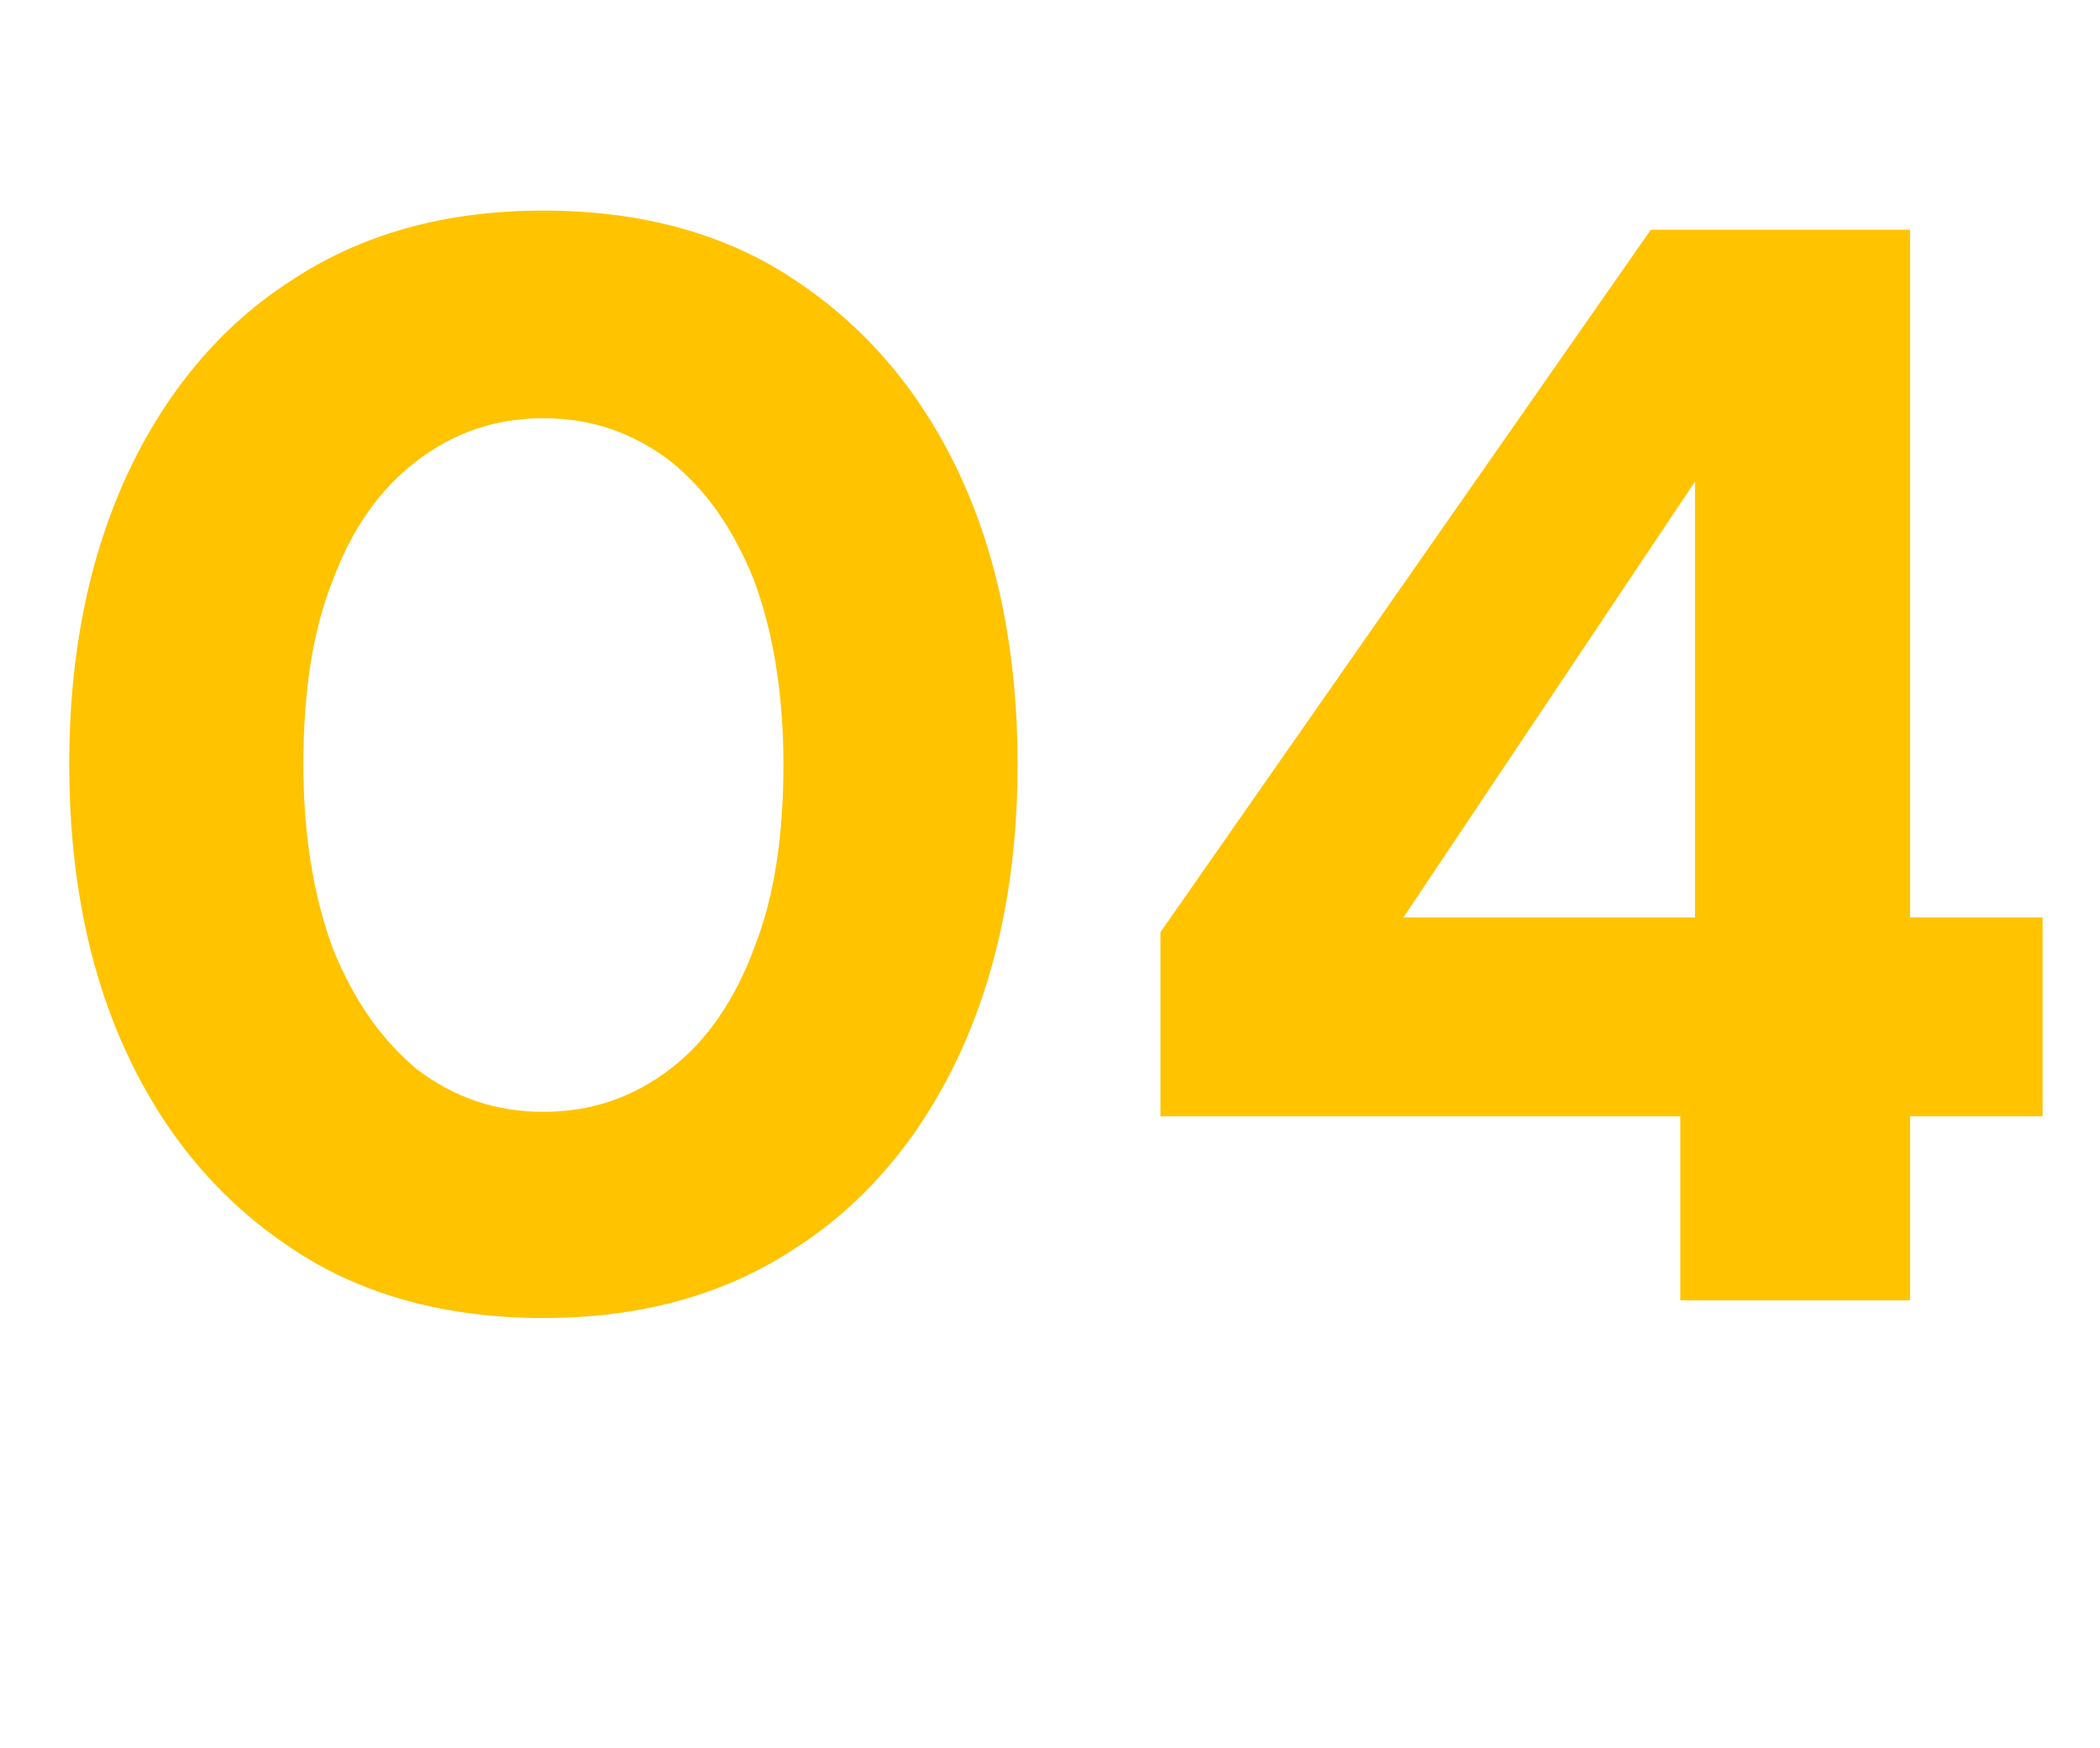
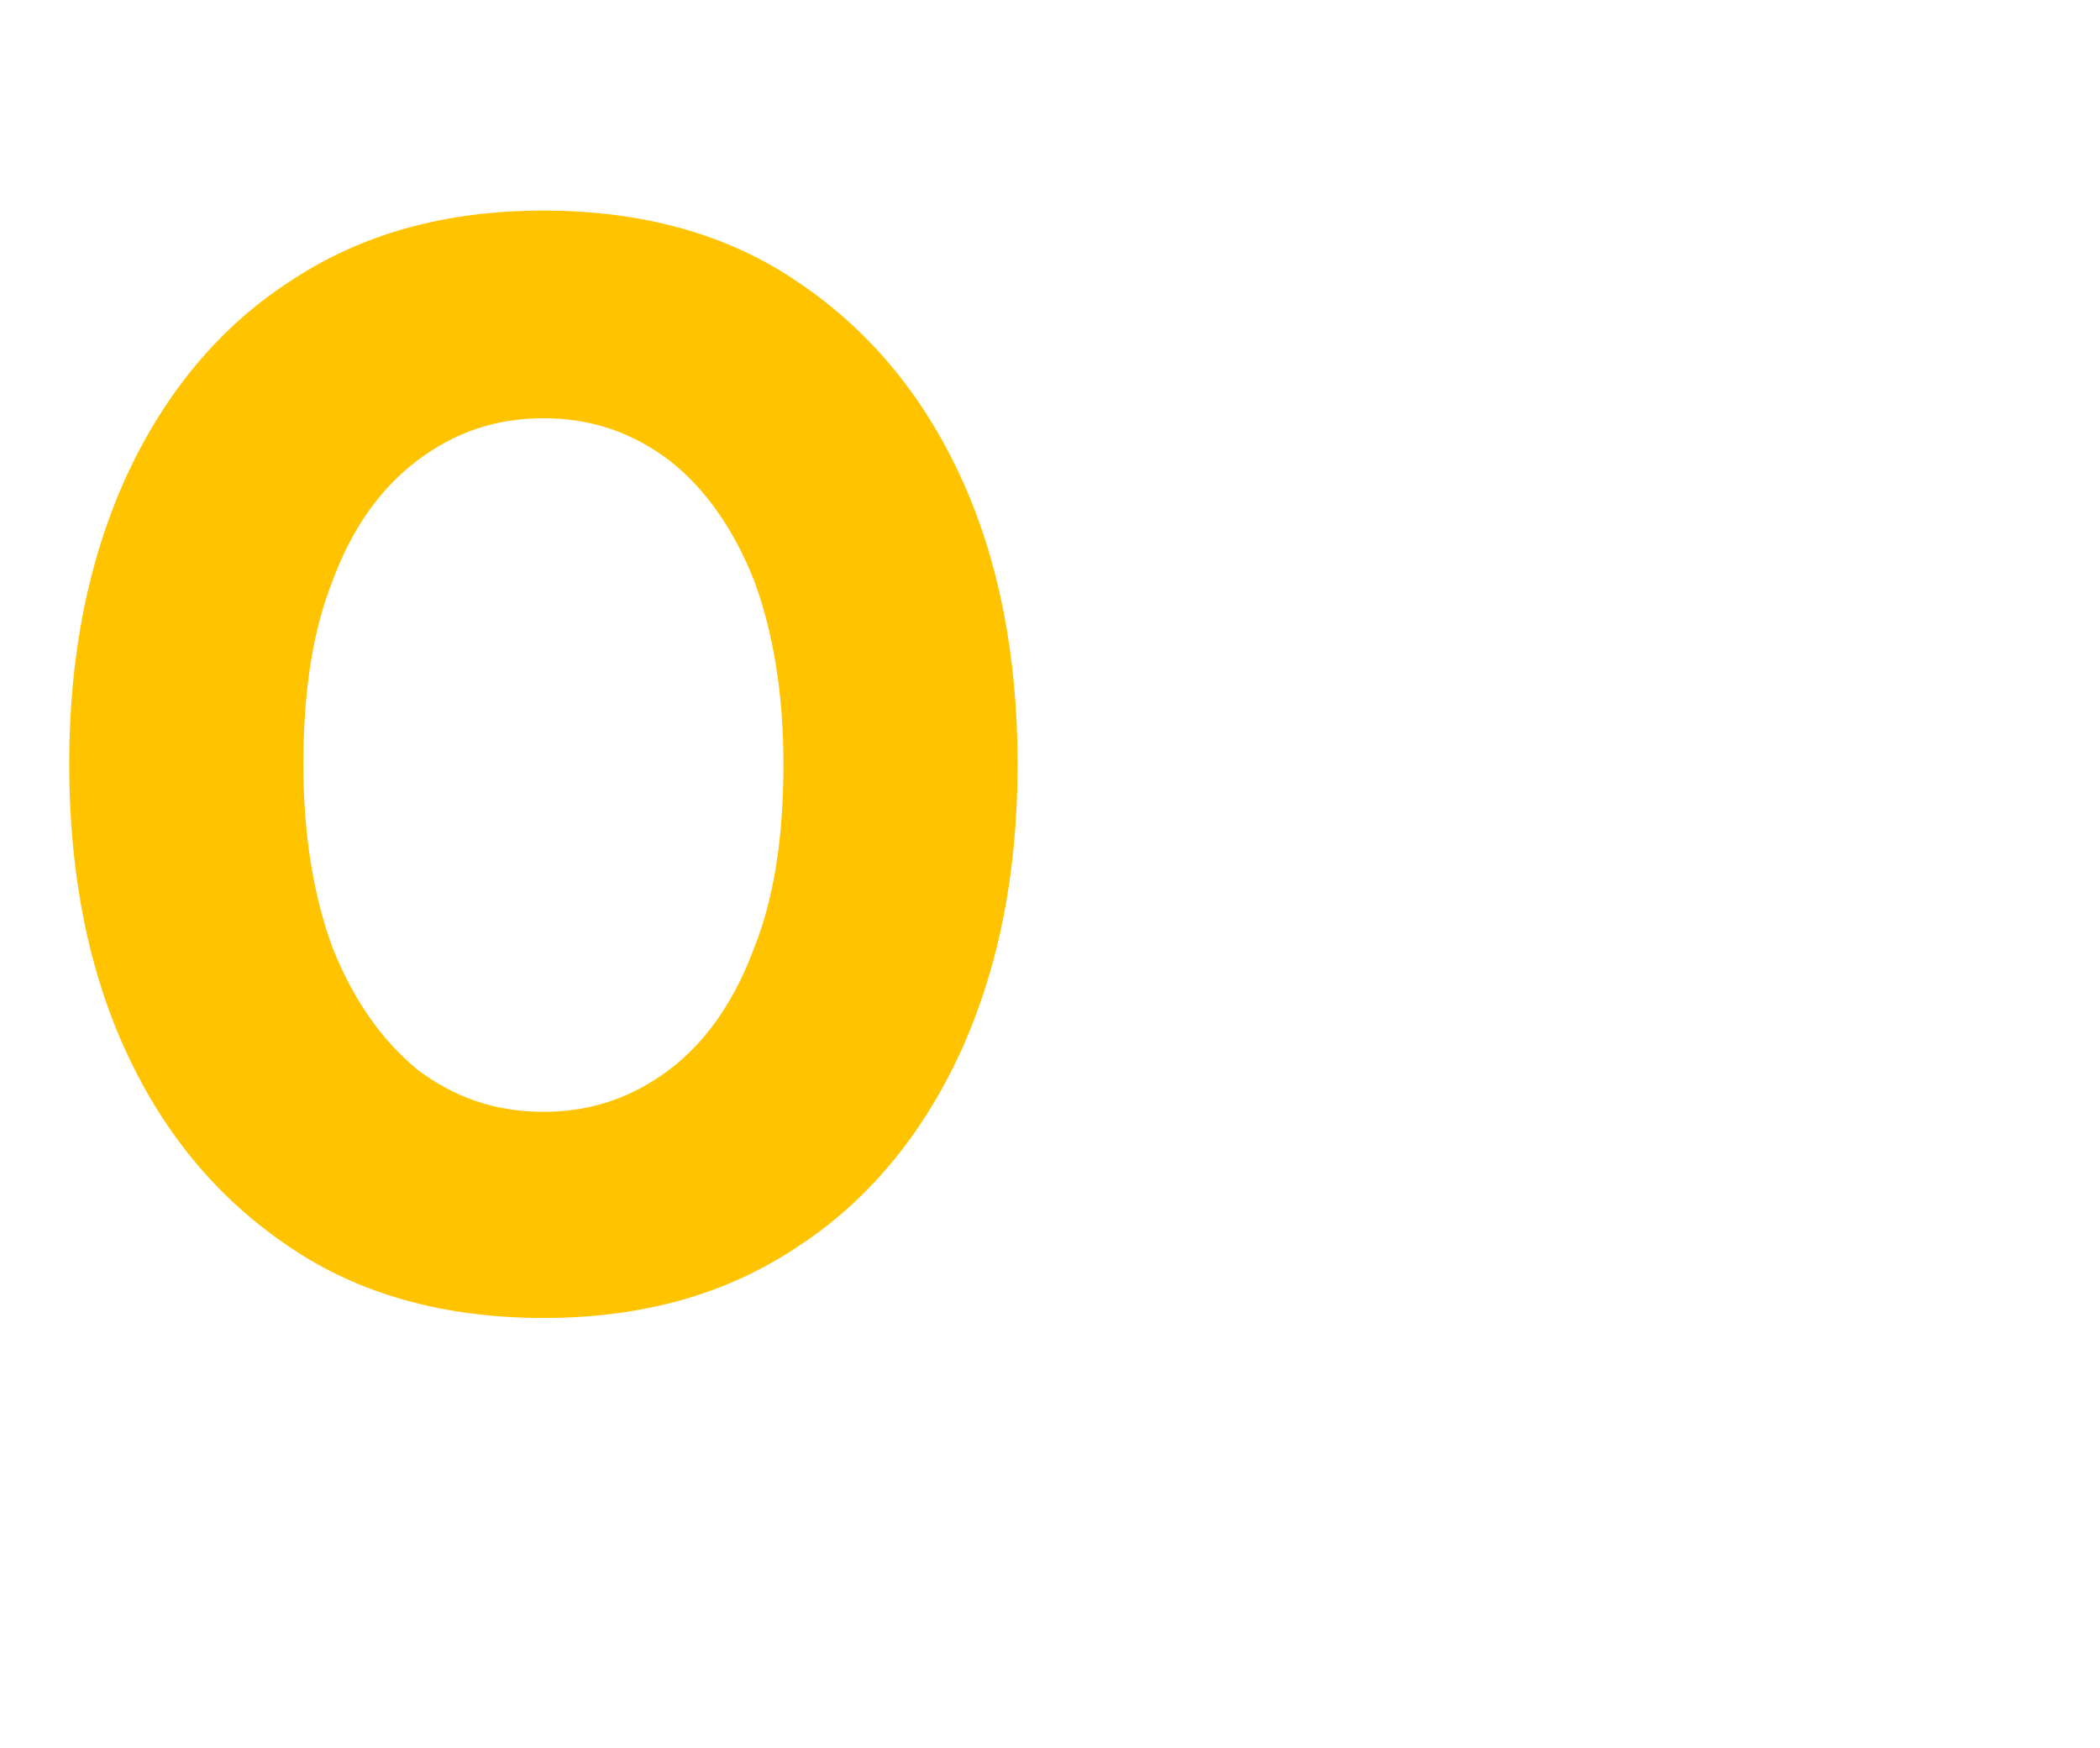
<svg xmlns="http://www.w3.org/2000/svg" id="Capa_1" data-name="Capa 1" version="1.1" viewBox="0 0 142.6 118.7">
  <defs>
    <style>
      .cls-1 {
        fill: #ffc300;
        stroke-width: 0px;
      }
    </style>
  </defs>
  <path class="cls-1" d="M36.9,89.5c-6.7,0-12.5-1.6-17.2-4.8-4.8-3.2-8.5-7.6-11.1-13.2-2.6-5.6-3.9-12.2-3.9-19.6s1.3-13.9,3.9-19.6c2.6-5.6,6.3-10.1,11.1-13.2,4.8-3.2,10.5-4.8,17.2-4.8s12.5,1.6,17.2,4.8c4.8,3.2,8.5,7.6,11.1,13.2,2.6,5.6,3.9,12.2,3.9,19.6s-1.3,13.9-3.9,19.6c-2.6,5.6-6.3,10.1-11.1,13.2-4.8,3.2-10.5,4.8-17.2,4.8ZM36.9,75.5c3.3,0,6.1-1,8.6-2.9,2.5-1.9,4.4-4.7,5.7-8.2,1.4-3.5,2-7.7,2-12.5s-.7-9-2-12.5c-1.4-3.5-3.3-6.2-5.7-8.1-2.5-1.9-5.3-2.9-8.6-2.9s-6.1,1-8.6,2.9c-2.5,1.9-4.4,4.6-5.7,8.1-1.4,3.5-2,7.7-2,12.5s.7,9,2,12.5c1.4,3.5,3.3,6.2,5.7,8.2,2.5,1.9,5.3,2.9,8.6,2.9Z" />
-   <path class="cls-1" d="M114.1,88.3v-12.5h-35.3v-12.5L112.1,15.6h17.6v46.7h9v13.5h-9v12.5h-15.6ZM95.3,62.3h19.8v-29.6l-19.8,29.6Z" />
</svg>